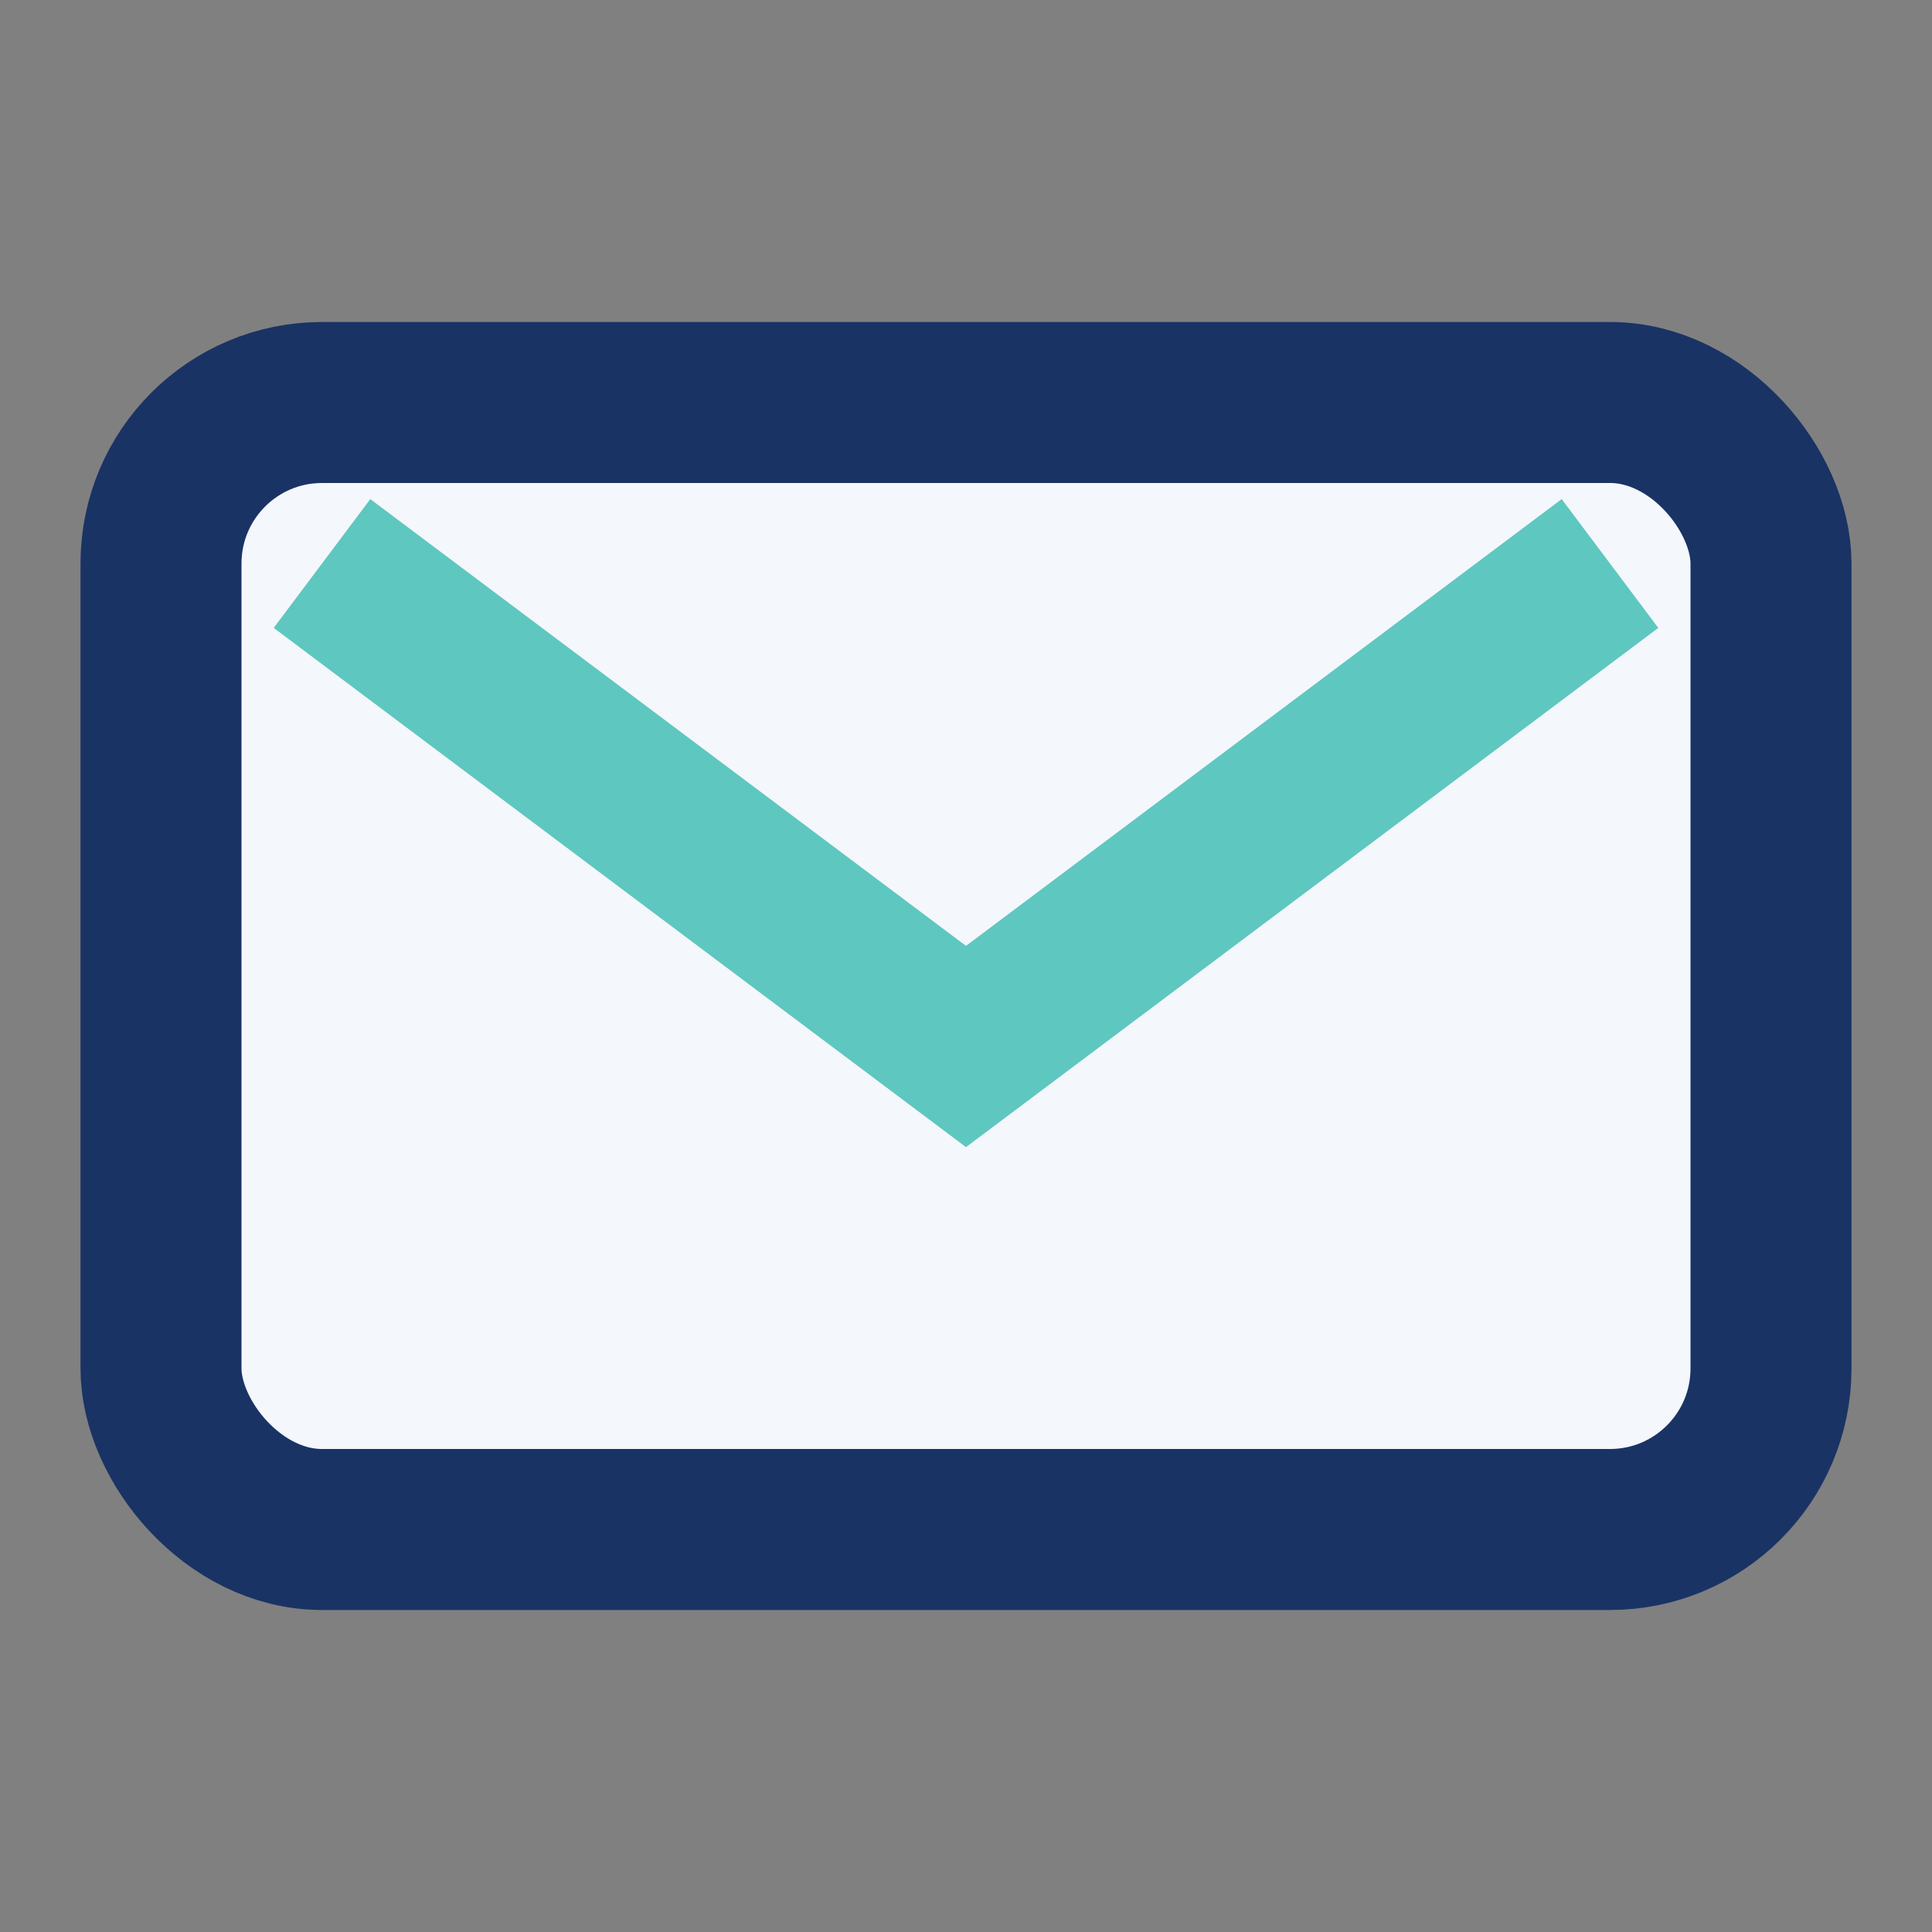
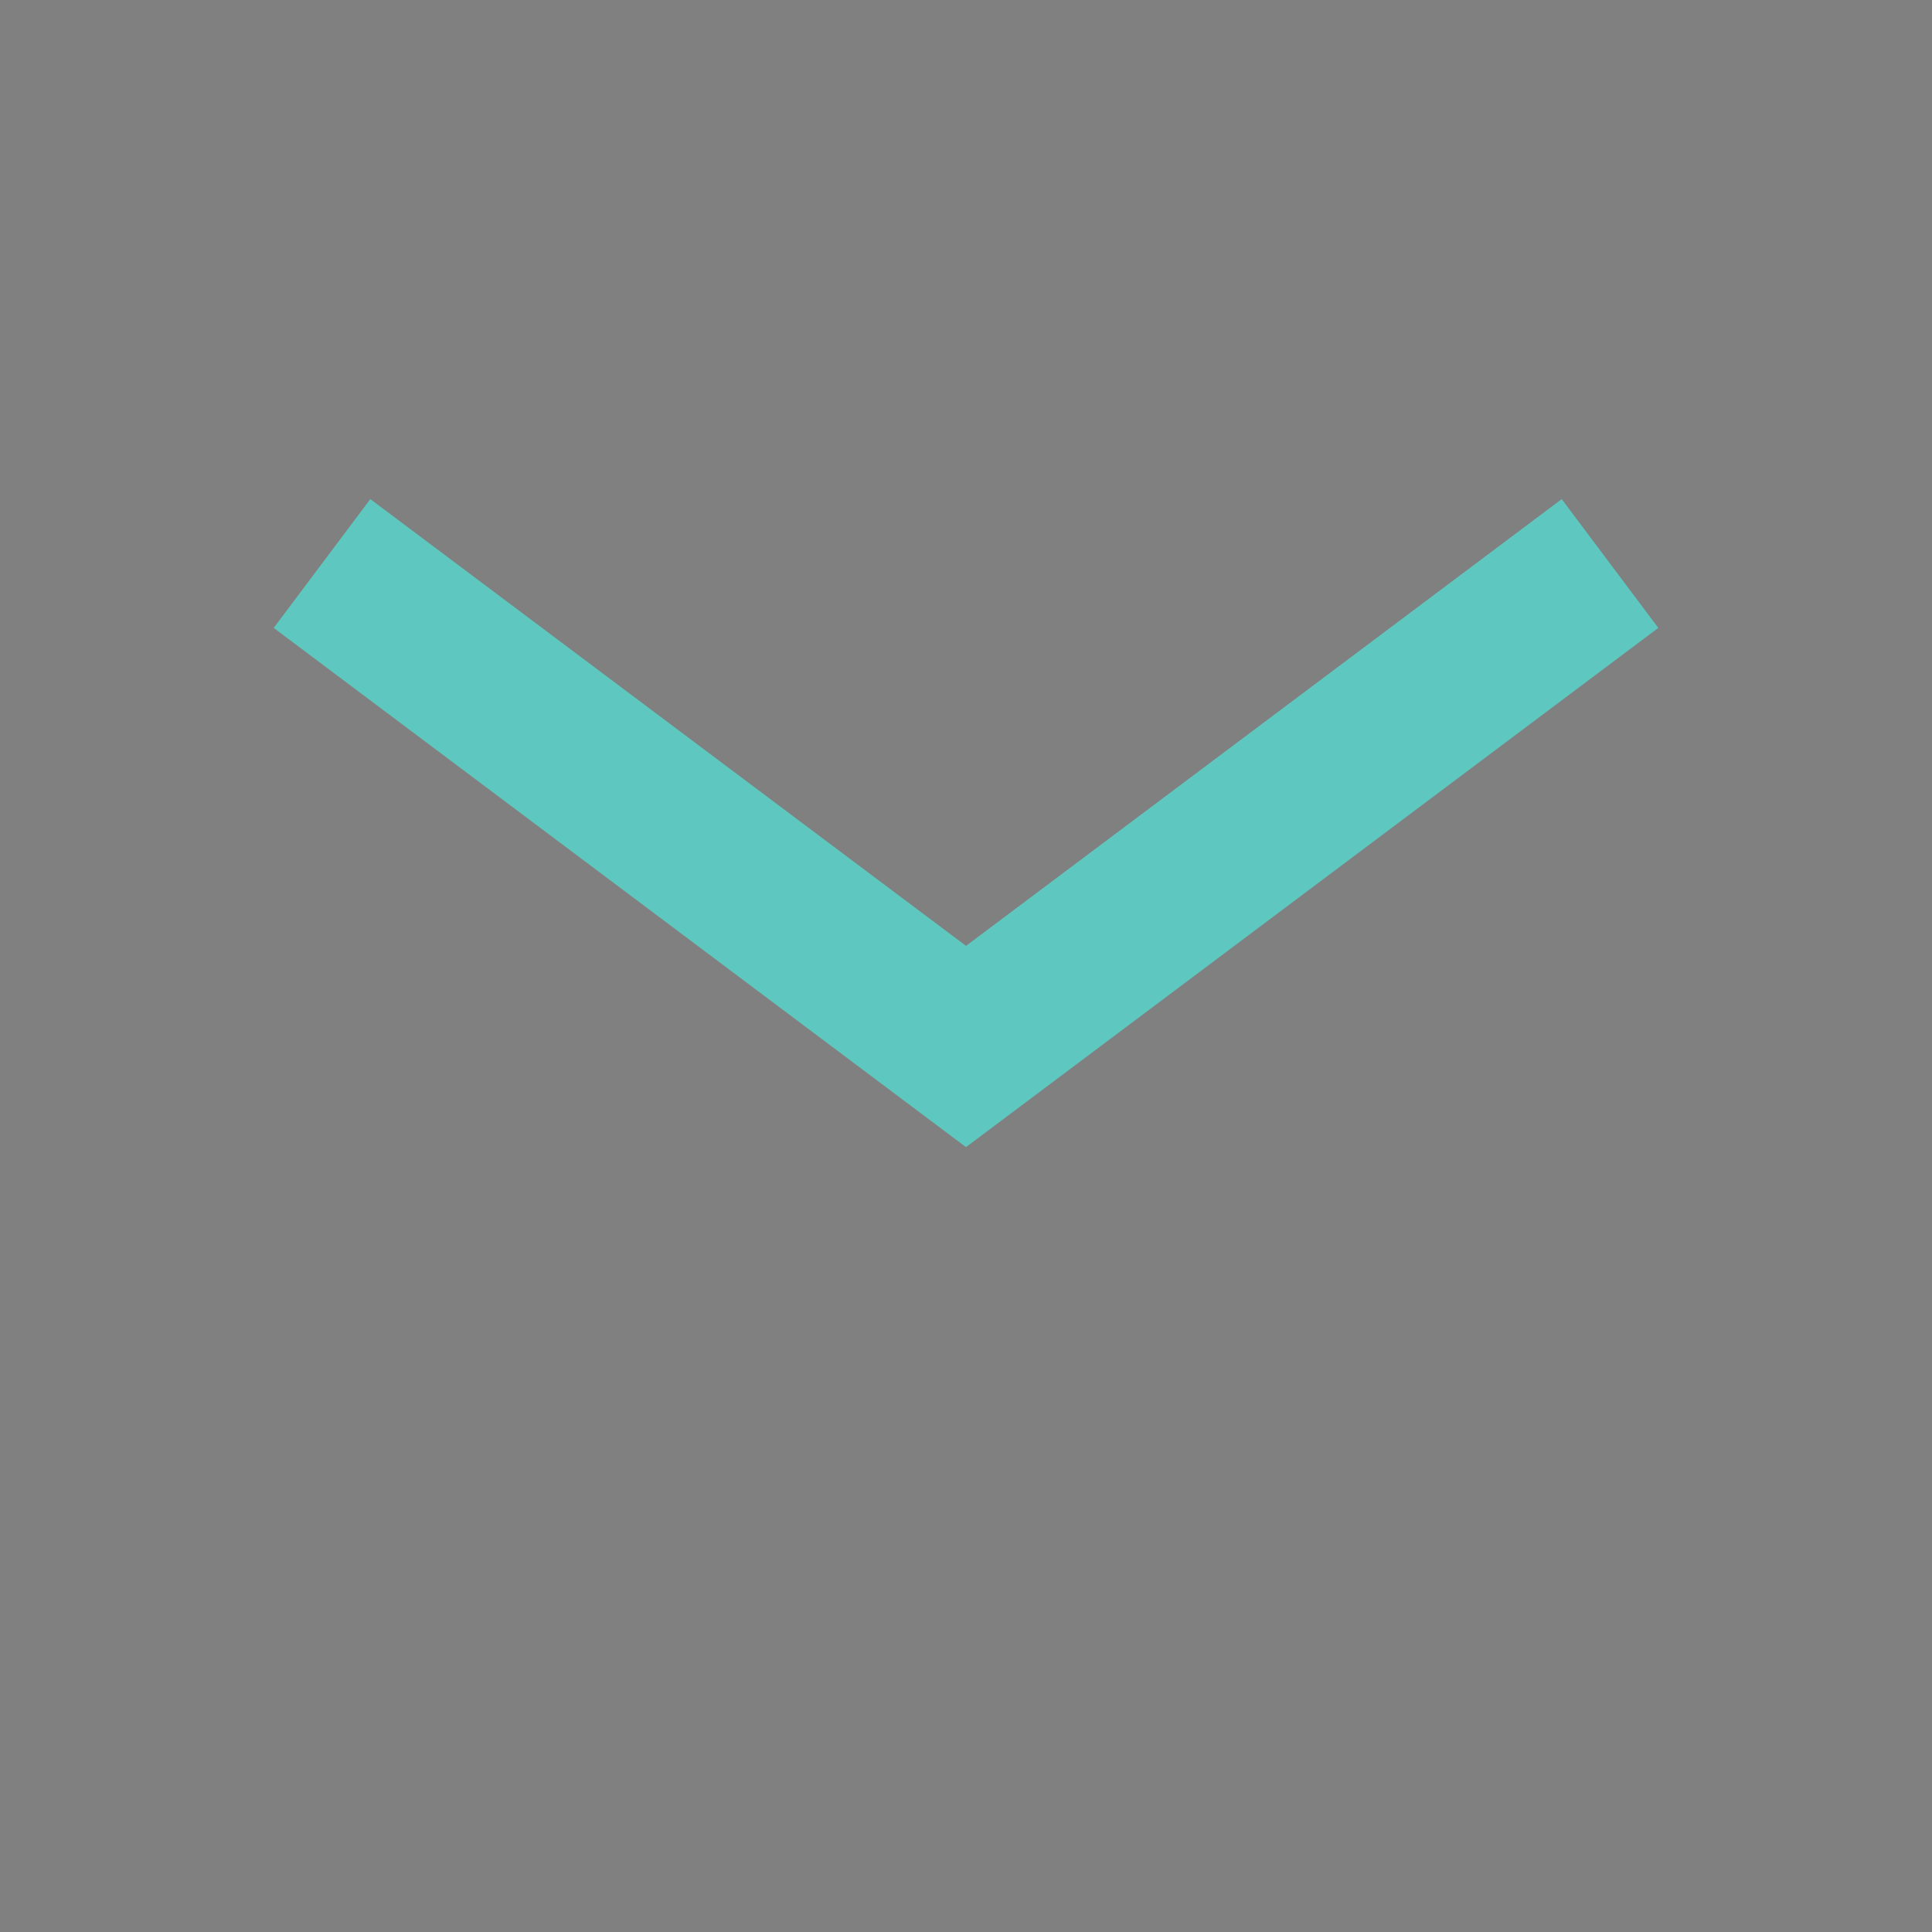
<svg xmlns="http://www.w3.org/2000/svg" width="24" height="24" viewBox="0 0 24 24">
  <rect x="0" y="0" width="24" height="24" fill="#808080" stroke="none" />
-   <rect width="20" height="14" x="2" y="5" rx="2" fill="#F4F7FB" stroke="#1A3365" stroke-width="2" />
  <path d="M4 7l8 6 8-6" fill="none" stroke="#5EC7C0" stroke-width="2" />
</svg>